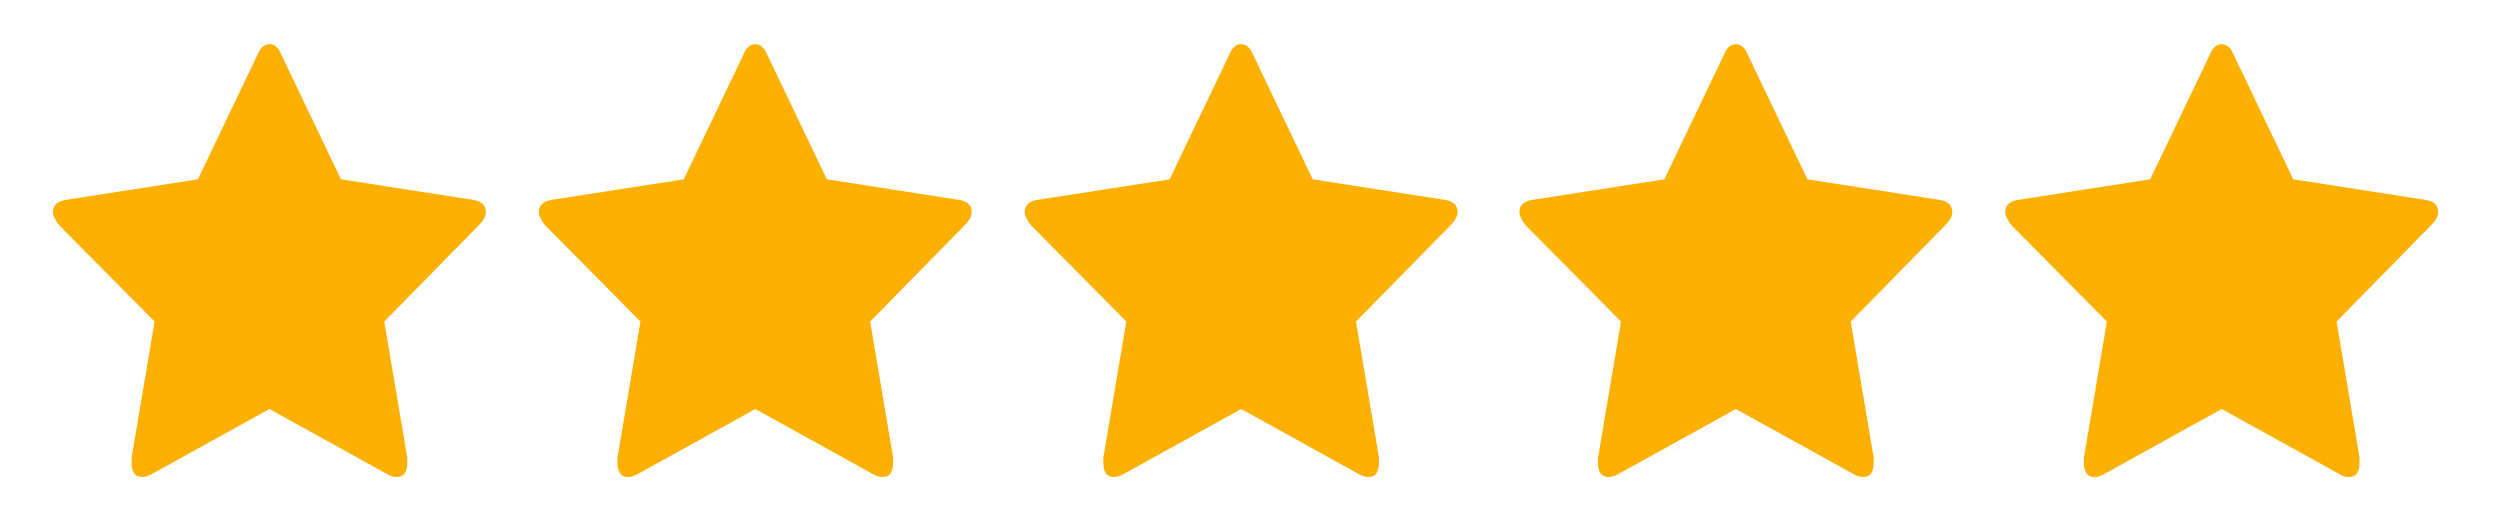
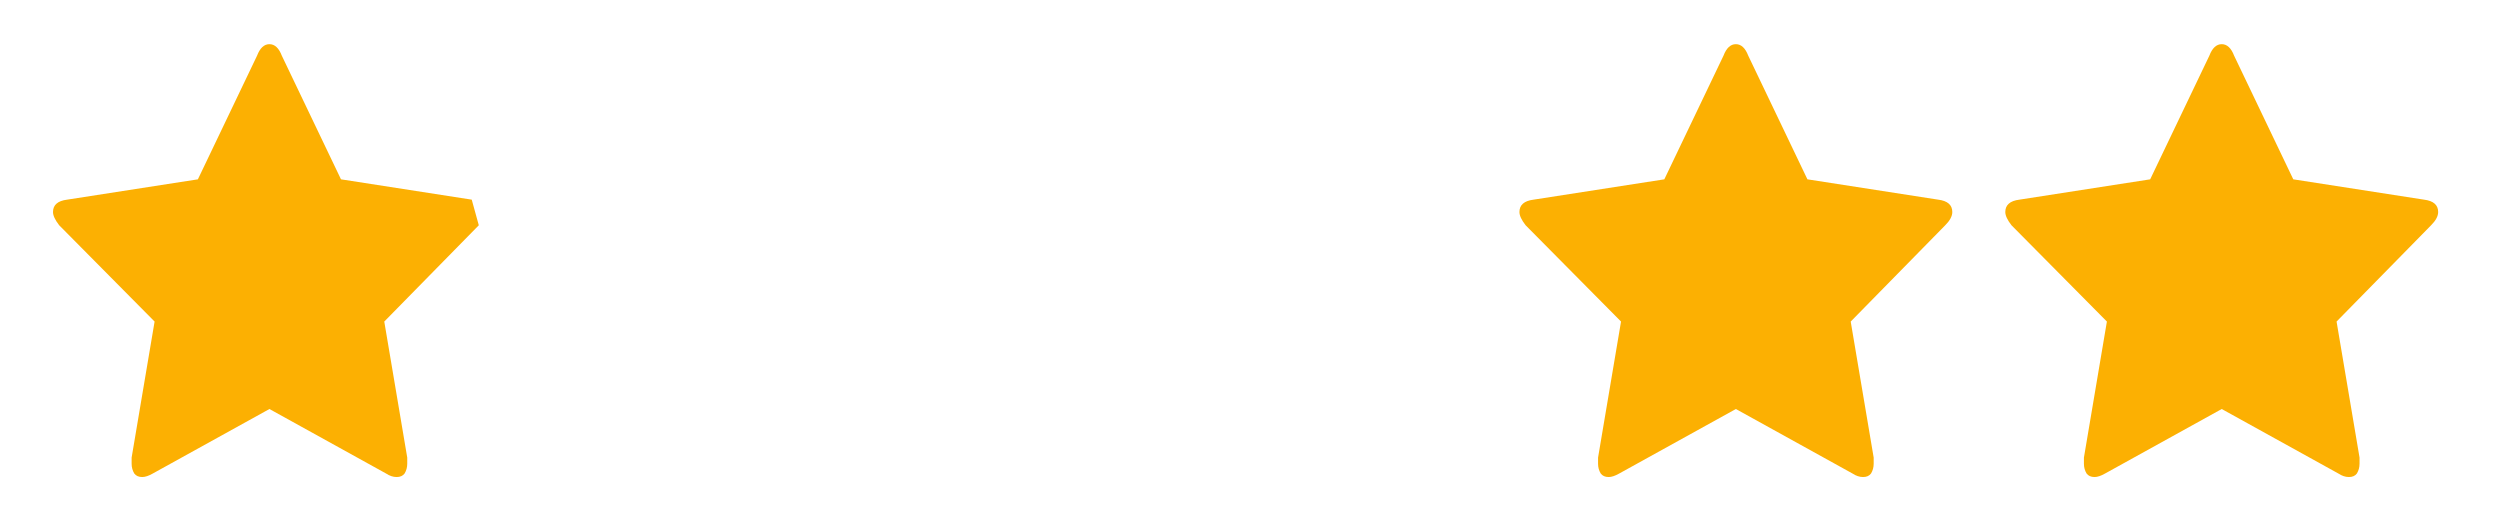
<svg xmlns="http://www.w3.org/2000/svg" version="1.2" viewBox="0 0 283 60" width="283" height="60">
  <title>stars</title>
  <style>
		.s0 { fill: #fcb002 } 
	</style>
-   <path id="Shape 1" class="s0" d="m53.4 22.6l-14.8-2.3-6.7-14q-0.5-1.3-1.4-1.3-0.9 0-1.4 1.3l-6.7 14-14.8 2.3q-1.6 0.2-1.6 1.4 0 0.6 0.7 1.5l10.8 10.9-2.6 15.4q0 0.5 0 0.7 0 0.6 0.3 1.1 0.3 0.4 0.9 0.4 0.5 0 1.2-0.4l13.2-7.3 13.2 7.3q0.6 0.4 1.2 0.4 0.6 0 0.9-0.4 0.3-0.5 0.3-1.1 0-0.4 0-0.7l-2.6-15.4 10.7-10.9q0.8-0.8 0.8-1.5 0-1.2-1.6-1.4z" />
-   <path id="Shape 1 copy" class="s0" d="m108.4 22.6l-14.8-2.3-6.7-14q-0.5-1.3-1.4-1.3-0.9 0-1.4 1.3l-6.7 14-14.8 2.3q-1.6 0.2-1.6 1.4 0 0.6 0.7 1.5l10.8 10.9-2.6 15.4q0 0.5 0 0.7 0 0.6 0.3 1.1 0.3 0.4 0.9 0.4 0.5 0 1.2-0.4l13.2-7.3 13.2 7.3q0.6 0.4 1.2 0.4 0.6 0 0.9-0.4 0.3-0.5 0.3-1.1 0-0.4 0-0.7l-2.6-15.4 10.7-10.9q0.8-0.8 0.8-1.5 0-1.2-1.6-1.4z" />
-   <path id="Shape 1 copy 2" class="s0" d="m163.4 22.6l-14.8-2.3-6.7-14q-0.5-1.3-1.4-1.3-0.9 0-1.4 1.3l-6.7 14-14.8 2.3q-1.6 0.2-1.6 1.4 0 0.6 0.7 1.5l10.8 10.9-2.6 15.4q0 0.5 0 0.7 0 0.6 0.3 1.1 0.3 0.4 0.9 0.4 0.5 0 1.2-0.4l13.2-7.3 13.2 7.3q0.6 0.4 1.2 0.4 0.6 0 0.9-0.4 0.3-0.5 0.3-1.1 0-0.4 0-0.7l-2.6-15.4 10.7-10.9q0.8-0.8 0.8-1.5 0-1.2-1.6-1.4z" />
+   <path id="Shape 1" class="s0" d="m53.4 22.6l-14.8-2.3-6.7-14q-0.5-1.3-1.4-1.3-0.9 0-1.4 1.3l-6.7 14-14.8 2.3q-1.6 0.2-1.6 1.4 0 0.6 0.7 1.5l10.8 10.9-2.6 15.4q0 0.5 0 0.7 0 0.6 0.3 1.1 0.3 0.4 0.9 0.4 0.5 0 1.2-0.4l13.2-7.3 13.2 7.3q0.6 0.4 1.2 0.4 0.6 0 0.9-0.4 0.3-0.5 0.3-1.1 0-0.4 0-0.7l-2.6-15.4 10.7-10.9z" />
  <path id="Shape 1 copy 3" class="s0" d="m219.4 22.6l-14.8-2.3-6.7-14q-0.5-1.3-1.4-1.3-0.9 0-1.4 1.3l-6.7 14-14.8 2.3q-1.6 0.2-1.6 1.4 0 0.6 0.7 1.5l10.8 10.9-2.6 15.4q0 0.5 0 0.7 0 0.6 0.3 1.1 0.3 0.4 0.9 0.4 0.5 0 1.2-0.4l13.2-7.3 13.2 7.3q0.6 0.4 1.2 0.4 0.6 0 0.9-0.4 0.3-0.5 0.3-1.1 0-0.4 0-0.7l-2.6-15.4 10.7-10.9q0.8-0.8 0.8-1.5 0-1.2-1.6-1.4z" />
  <path id="Shape 1 copy 4" class="s0" d="m274.4 22.6l-14.8-2.3-6.7-14q-0.5-1.3-1.4-1.3-0.9 0-1.4 1.3l-6.7 14-14.8 2.3q-1.6 0.2-1.6 1.4 0 0.6 0.7 1.5l10.8 10.9-2.6 15.4q0 0.5 0 0.7 0 0.6 0.3 1.1 0.3 0.4 0.9 0.4 0.5 0 1.2-0.4l13.2-7.3 13.2 7.3q0.6 0.4 1.2 0.4 0.6 0 0.9-0.4 0.3-0.5 0.3-1.1 0-0.4 0-0.7l-2.6-15.4 10.7-10.9q0.8-0.8 0.8-1.5 0-1.2-1.6-1.4z" />
</svg>